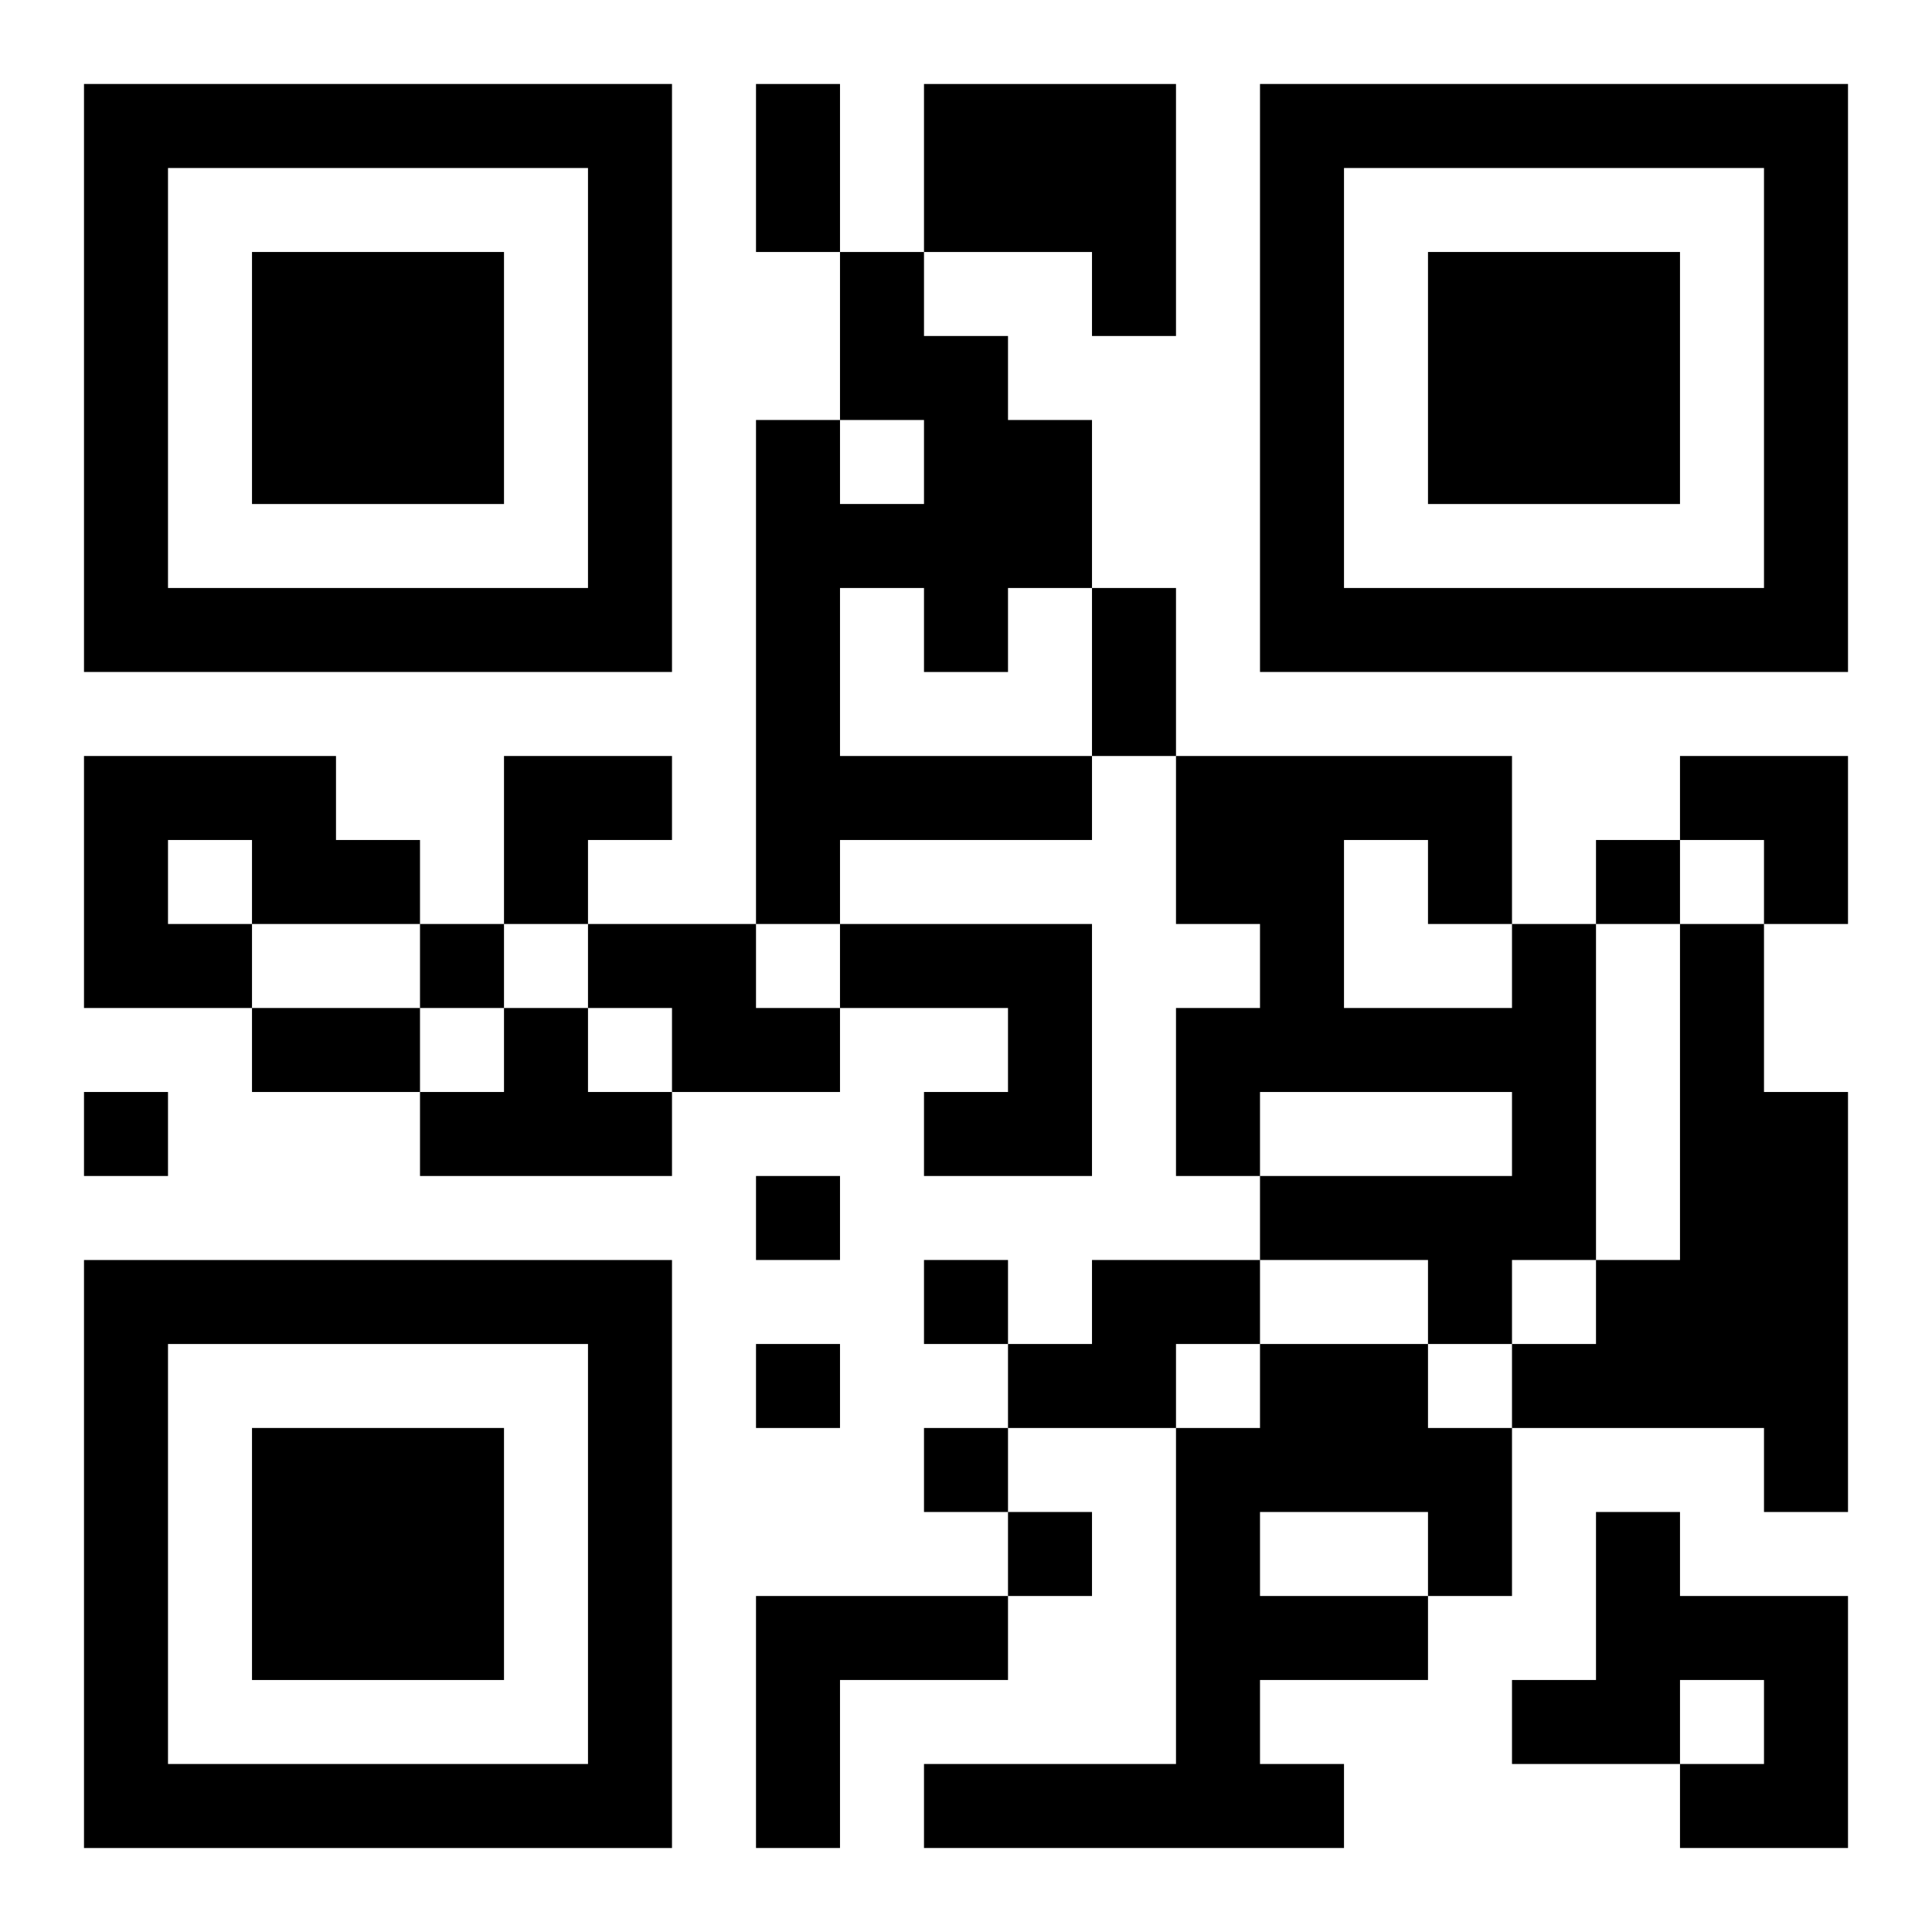
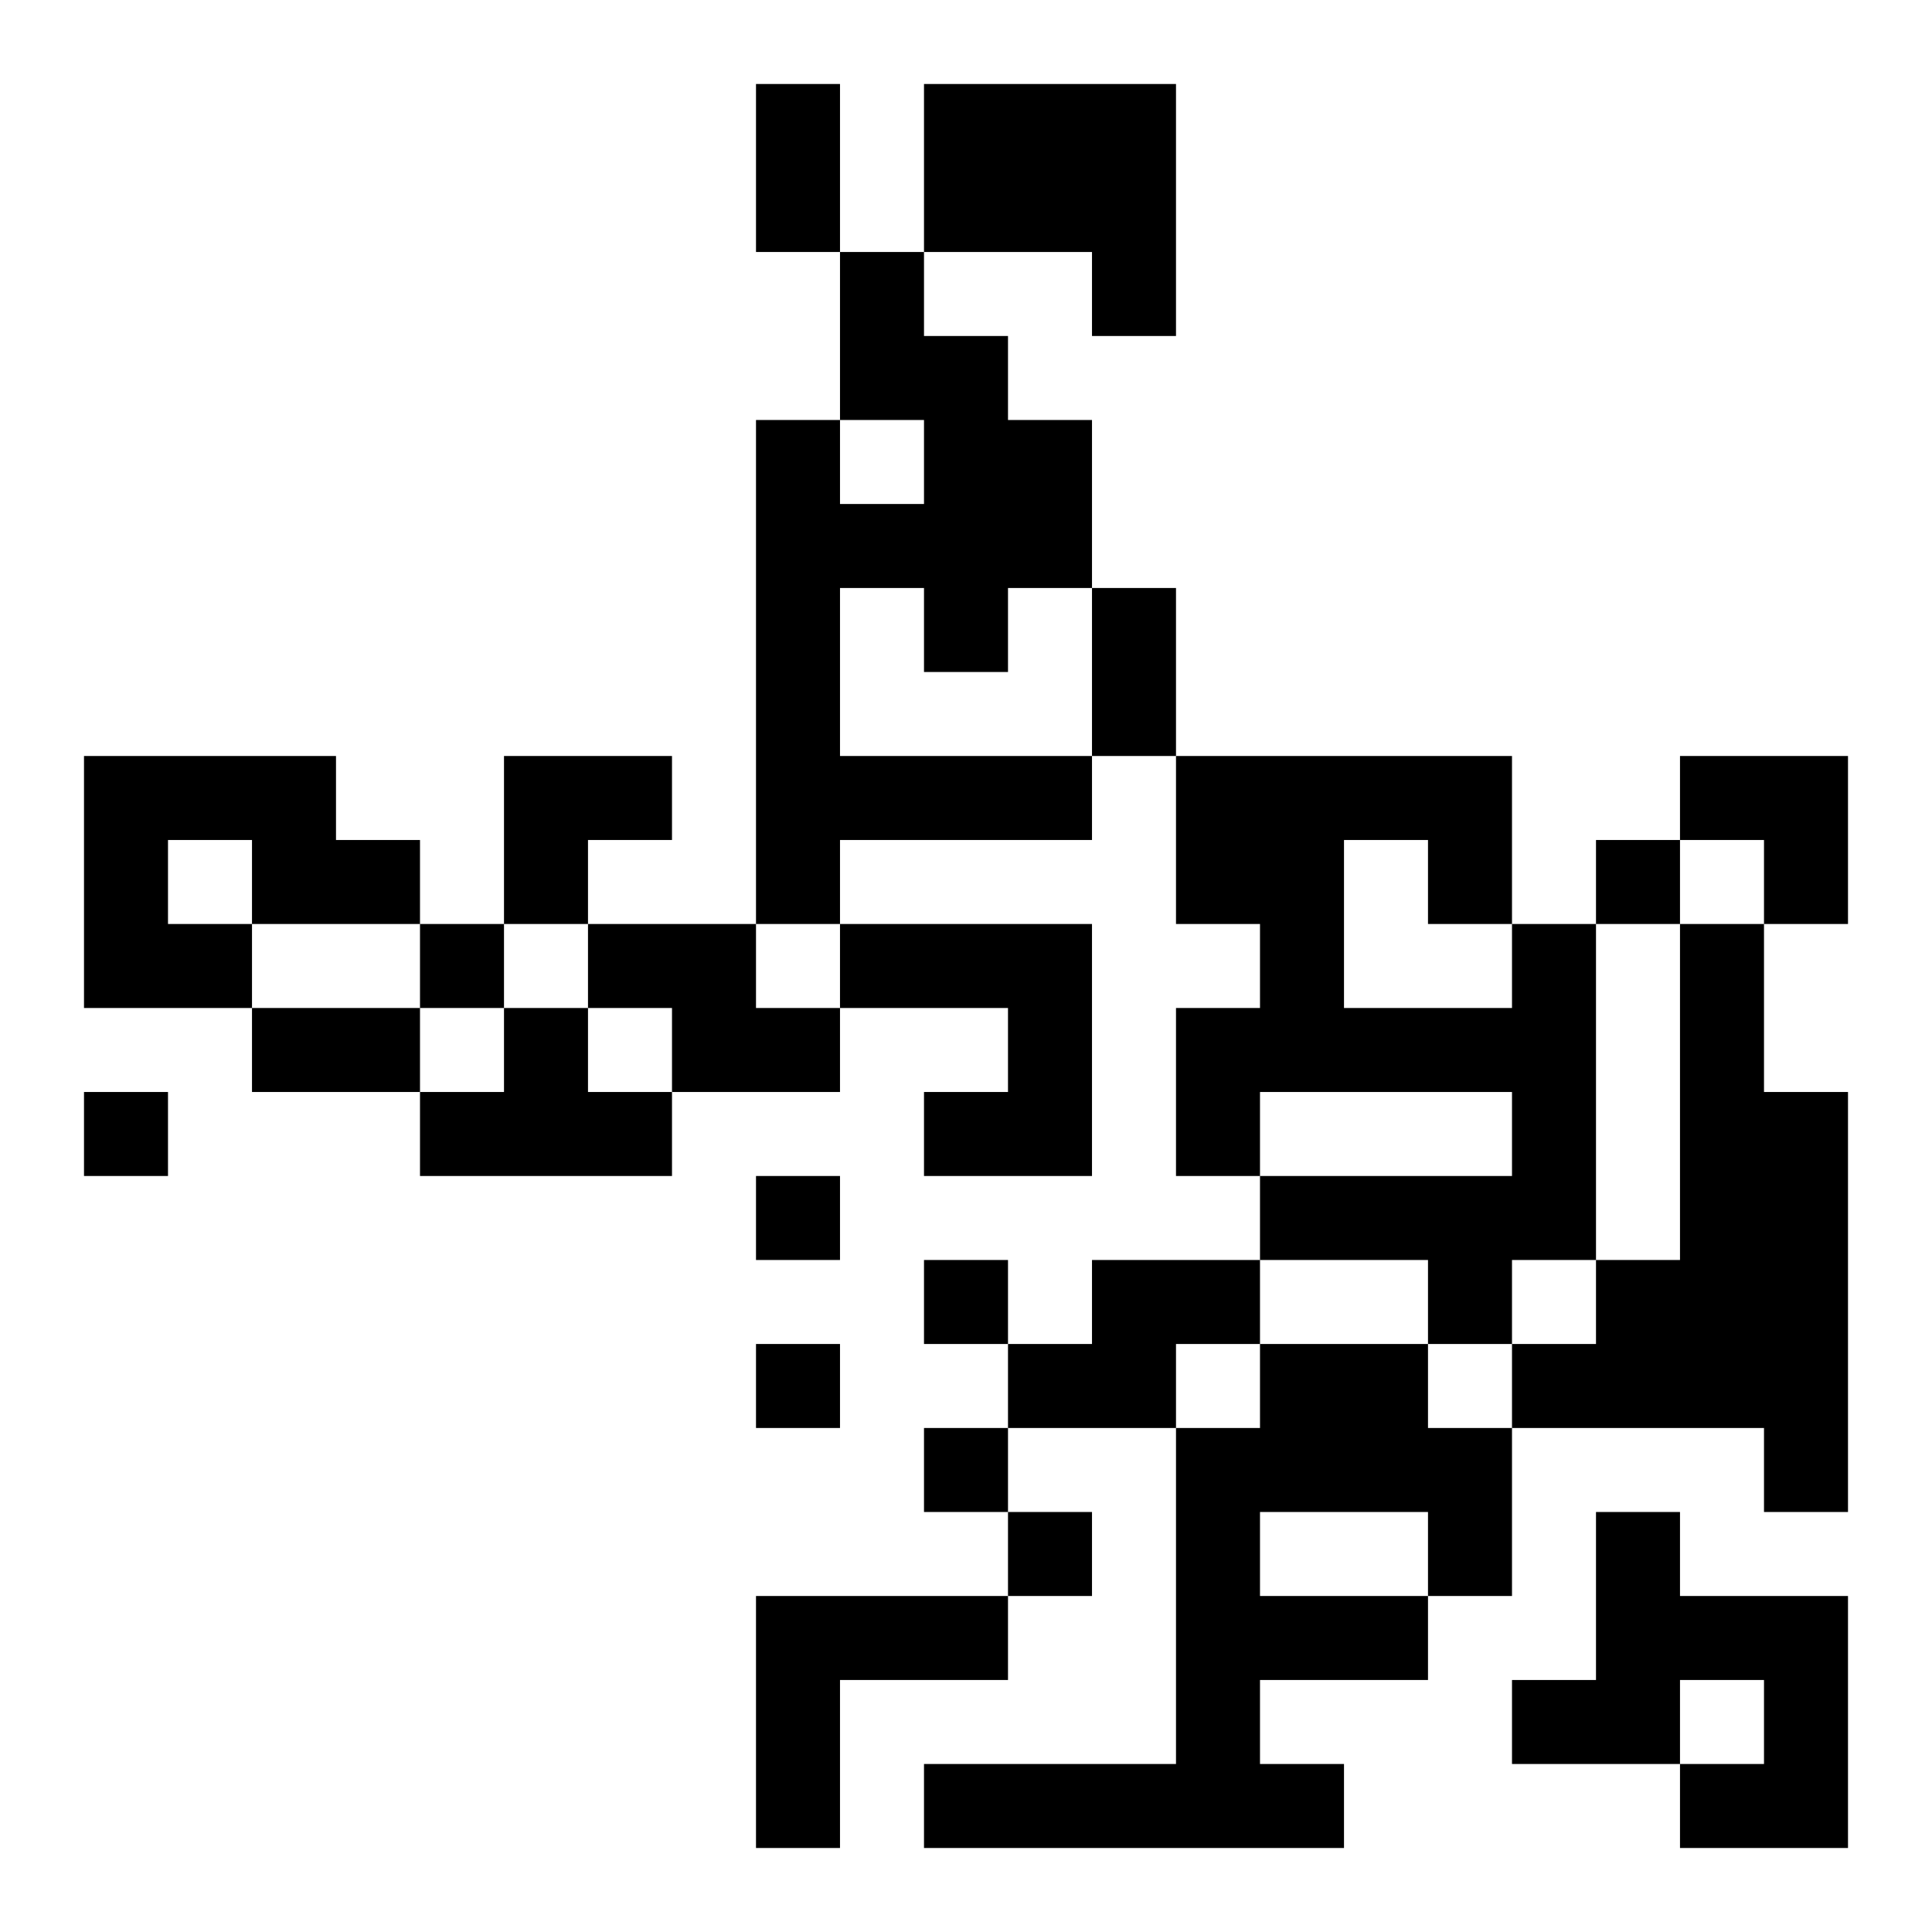
<svg xmlns="http://www.w3.org/2000/svg" xmlns:xlink="http://www.w3.org/1999/xlink" width="250" height="250" baseProfile="full" version="1.1" viewBox="-1 -1 23 23">
  <symbol id="a">
-     <path d="m0 7v7h7v-7h-7zm1 1h5v5h-5v-5zm1 1v3h3v-3h-3z" />
-   </symbol>
+     </symbol>
  <use y="-7" xlink:href="#a" />
  <use y="7" xlink:href="#a" />
  <use x="14" y="-7" xlink:href="#a" />
  <path d="m10 0h3v3h-1v-1h-2v-2m-1 2h1v1h1v1h1v2h-1v1h-1v-1h-1v2h3v1h-3v1h-1v-6h1v1h1v-1h-1v-2m-9 6h3v1h1v1h-2v1h-2v-3m1 1v1h1v-1h-1m5 1h2v1h1v1h-2v-1h-1v-1m3 0h3v3h-2v-1h1v-1h-2v-1m8 0h1v4h-1v1h-1v-1h-2v-1h3v-1h-3v1h-1v-2h1v-1h-1v-2h4v2m-2-1v2h2v-1h-1v-1h-1m4 1h1v2h1v5h-1v-1h-3v-1h1v-1h1v-4m-14 1h1v1h1v1h-3v-1h1v-1m7 3h2v1h-1v1h-2v-1h1v-1m2 1h2v1h1v2h-1v1h-2v1h1v1h-5v-1h3v-4h1v-1m0 2v1h2v-1h-2m4 0h1v1h2v3h-2v-1h1v-1h-1v1h-2v-1h1v-2m-10 1h3v1h-2v2h-1v-3m10-9v1h1v-1h-1m-14 1v1h1v-1h-1m-4 2v1h1v-1h-1m8 1v1h1v-1h-1m2 1v1h1v-1h-1m-2 1v1h1v-1h-1m2 1v1h1v-1h-1m1 1v1h1v-1h-1m-3-17h1v2h-1v-2m4 6h1v2h-1v-2m-10 5h2v1h-2v-1m3-3h2v1h-1v1h-1zm14 0h2v2h-1v-1h-1z" />
</svg>